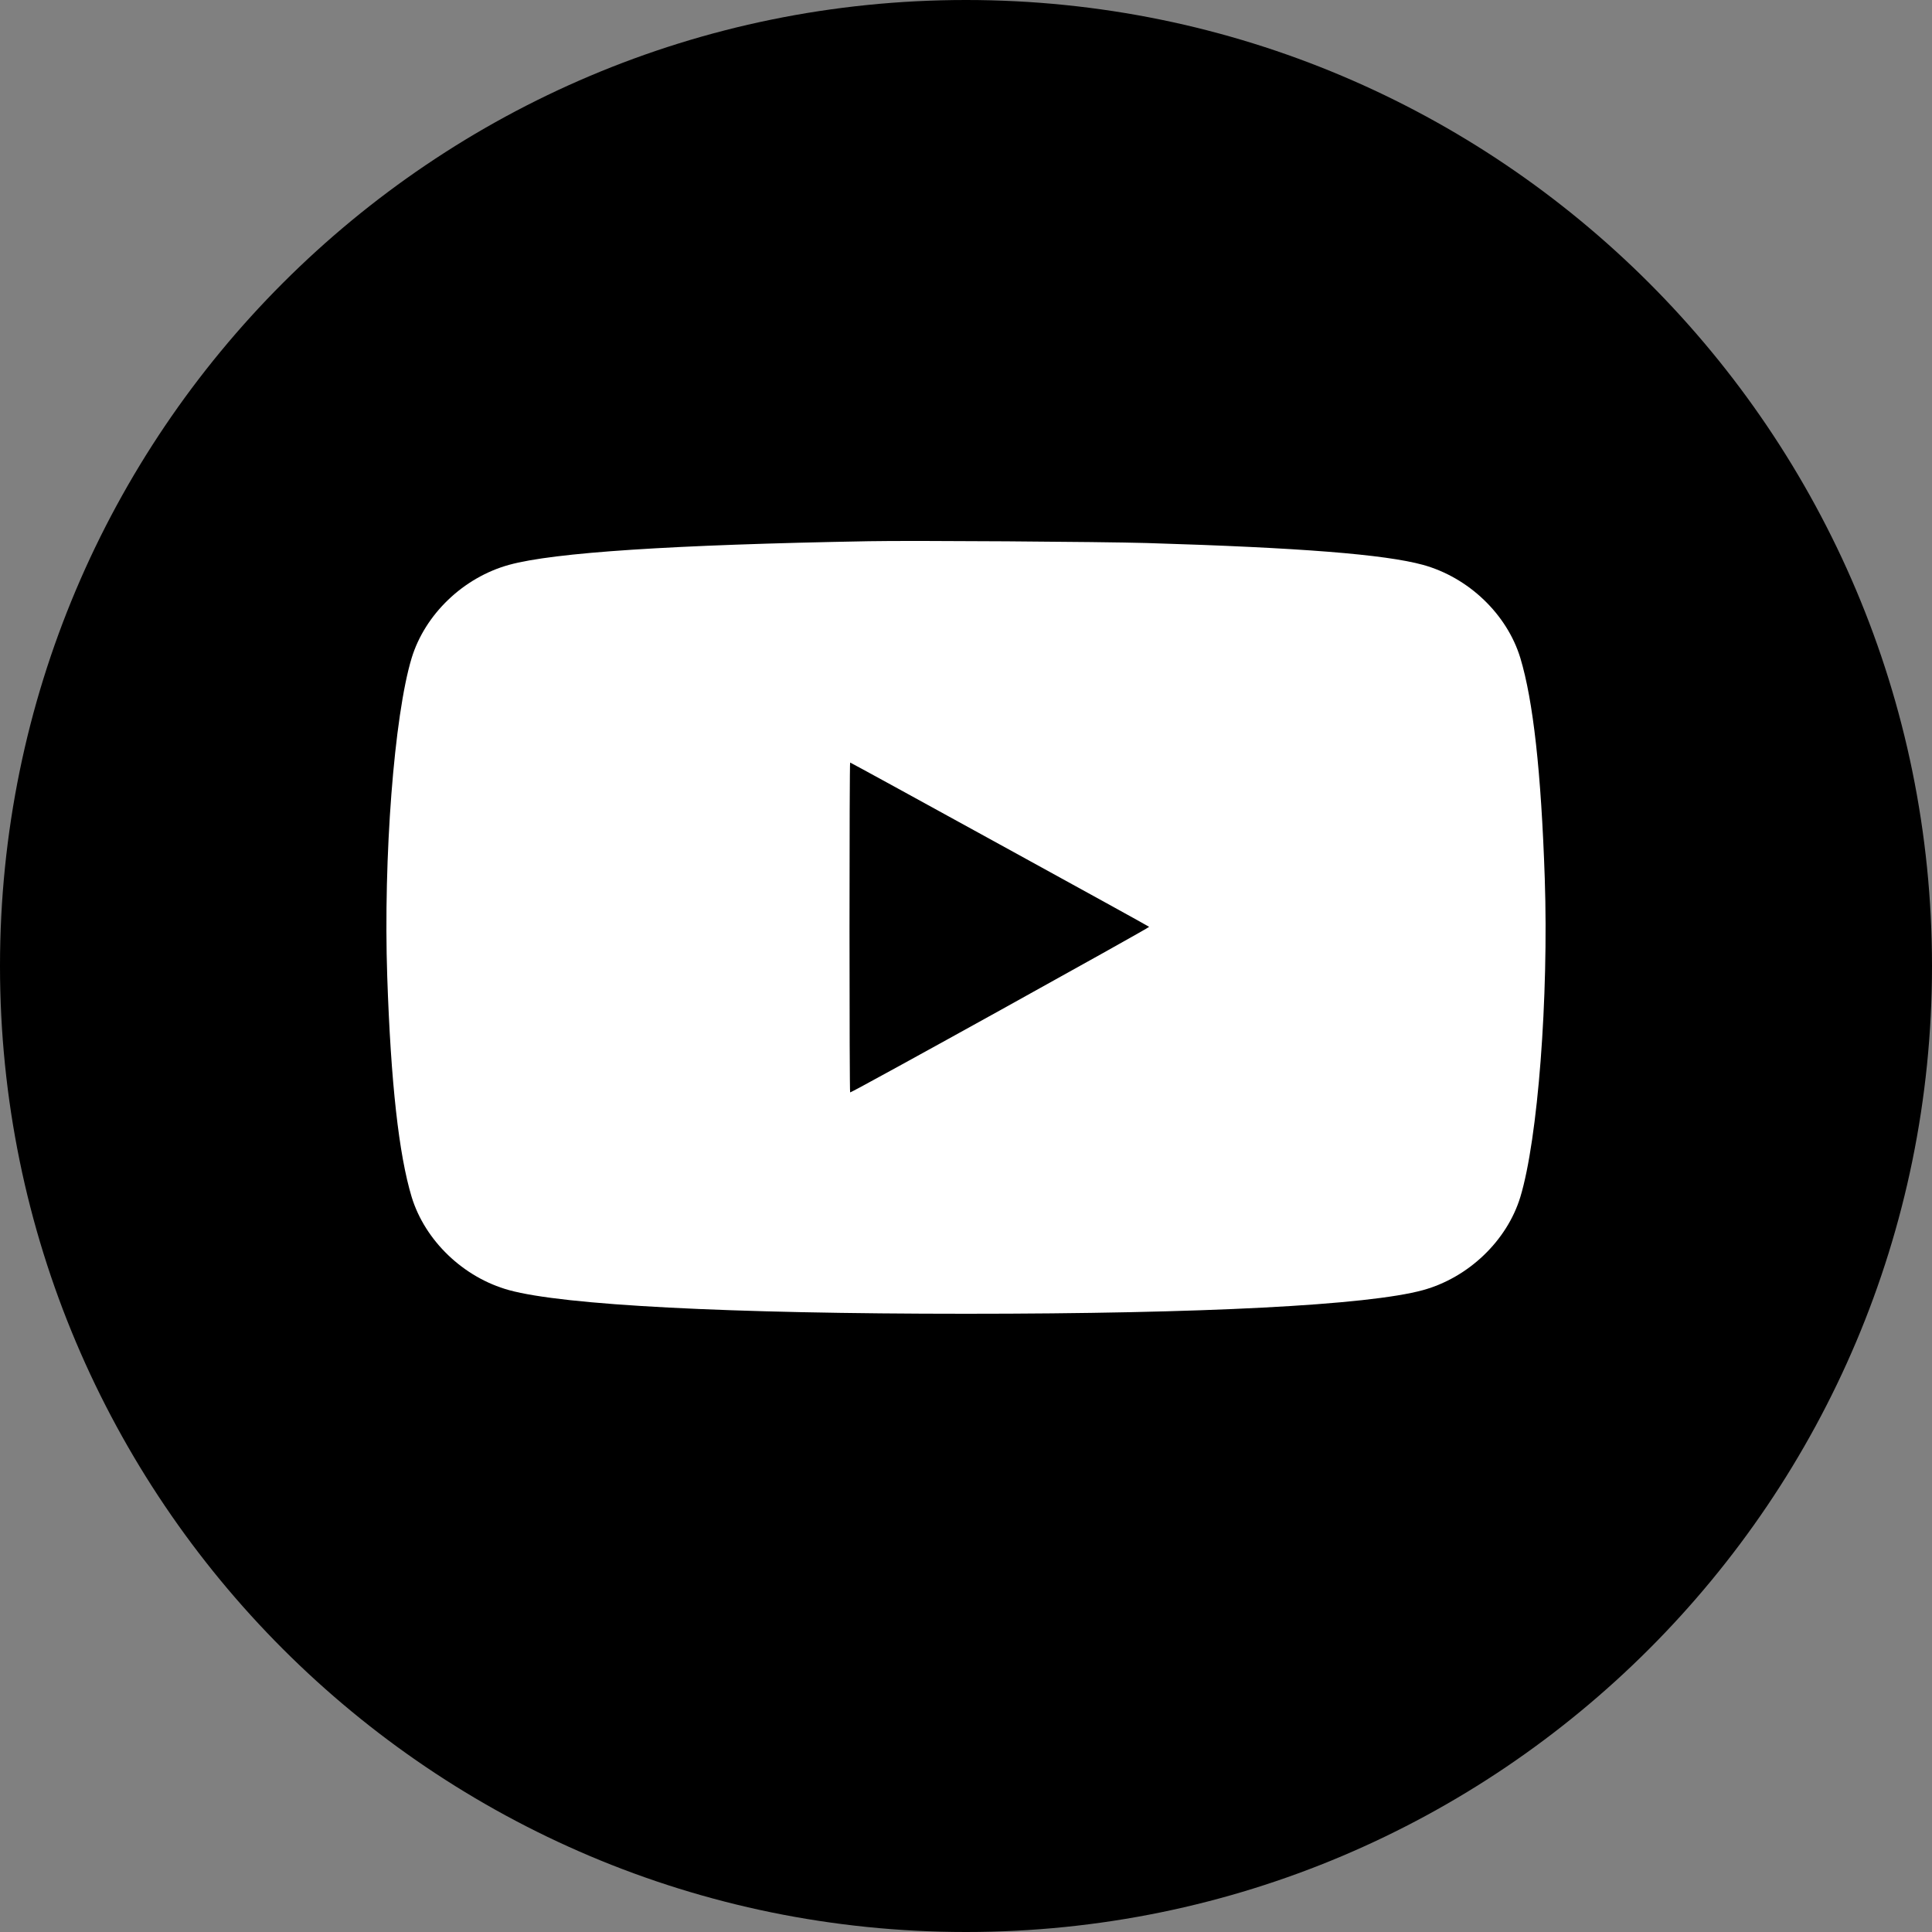
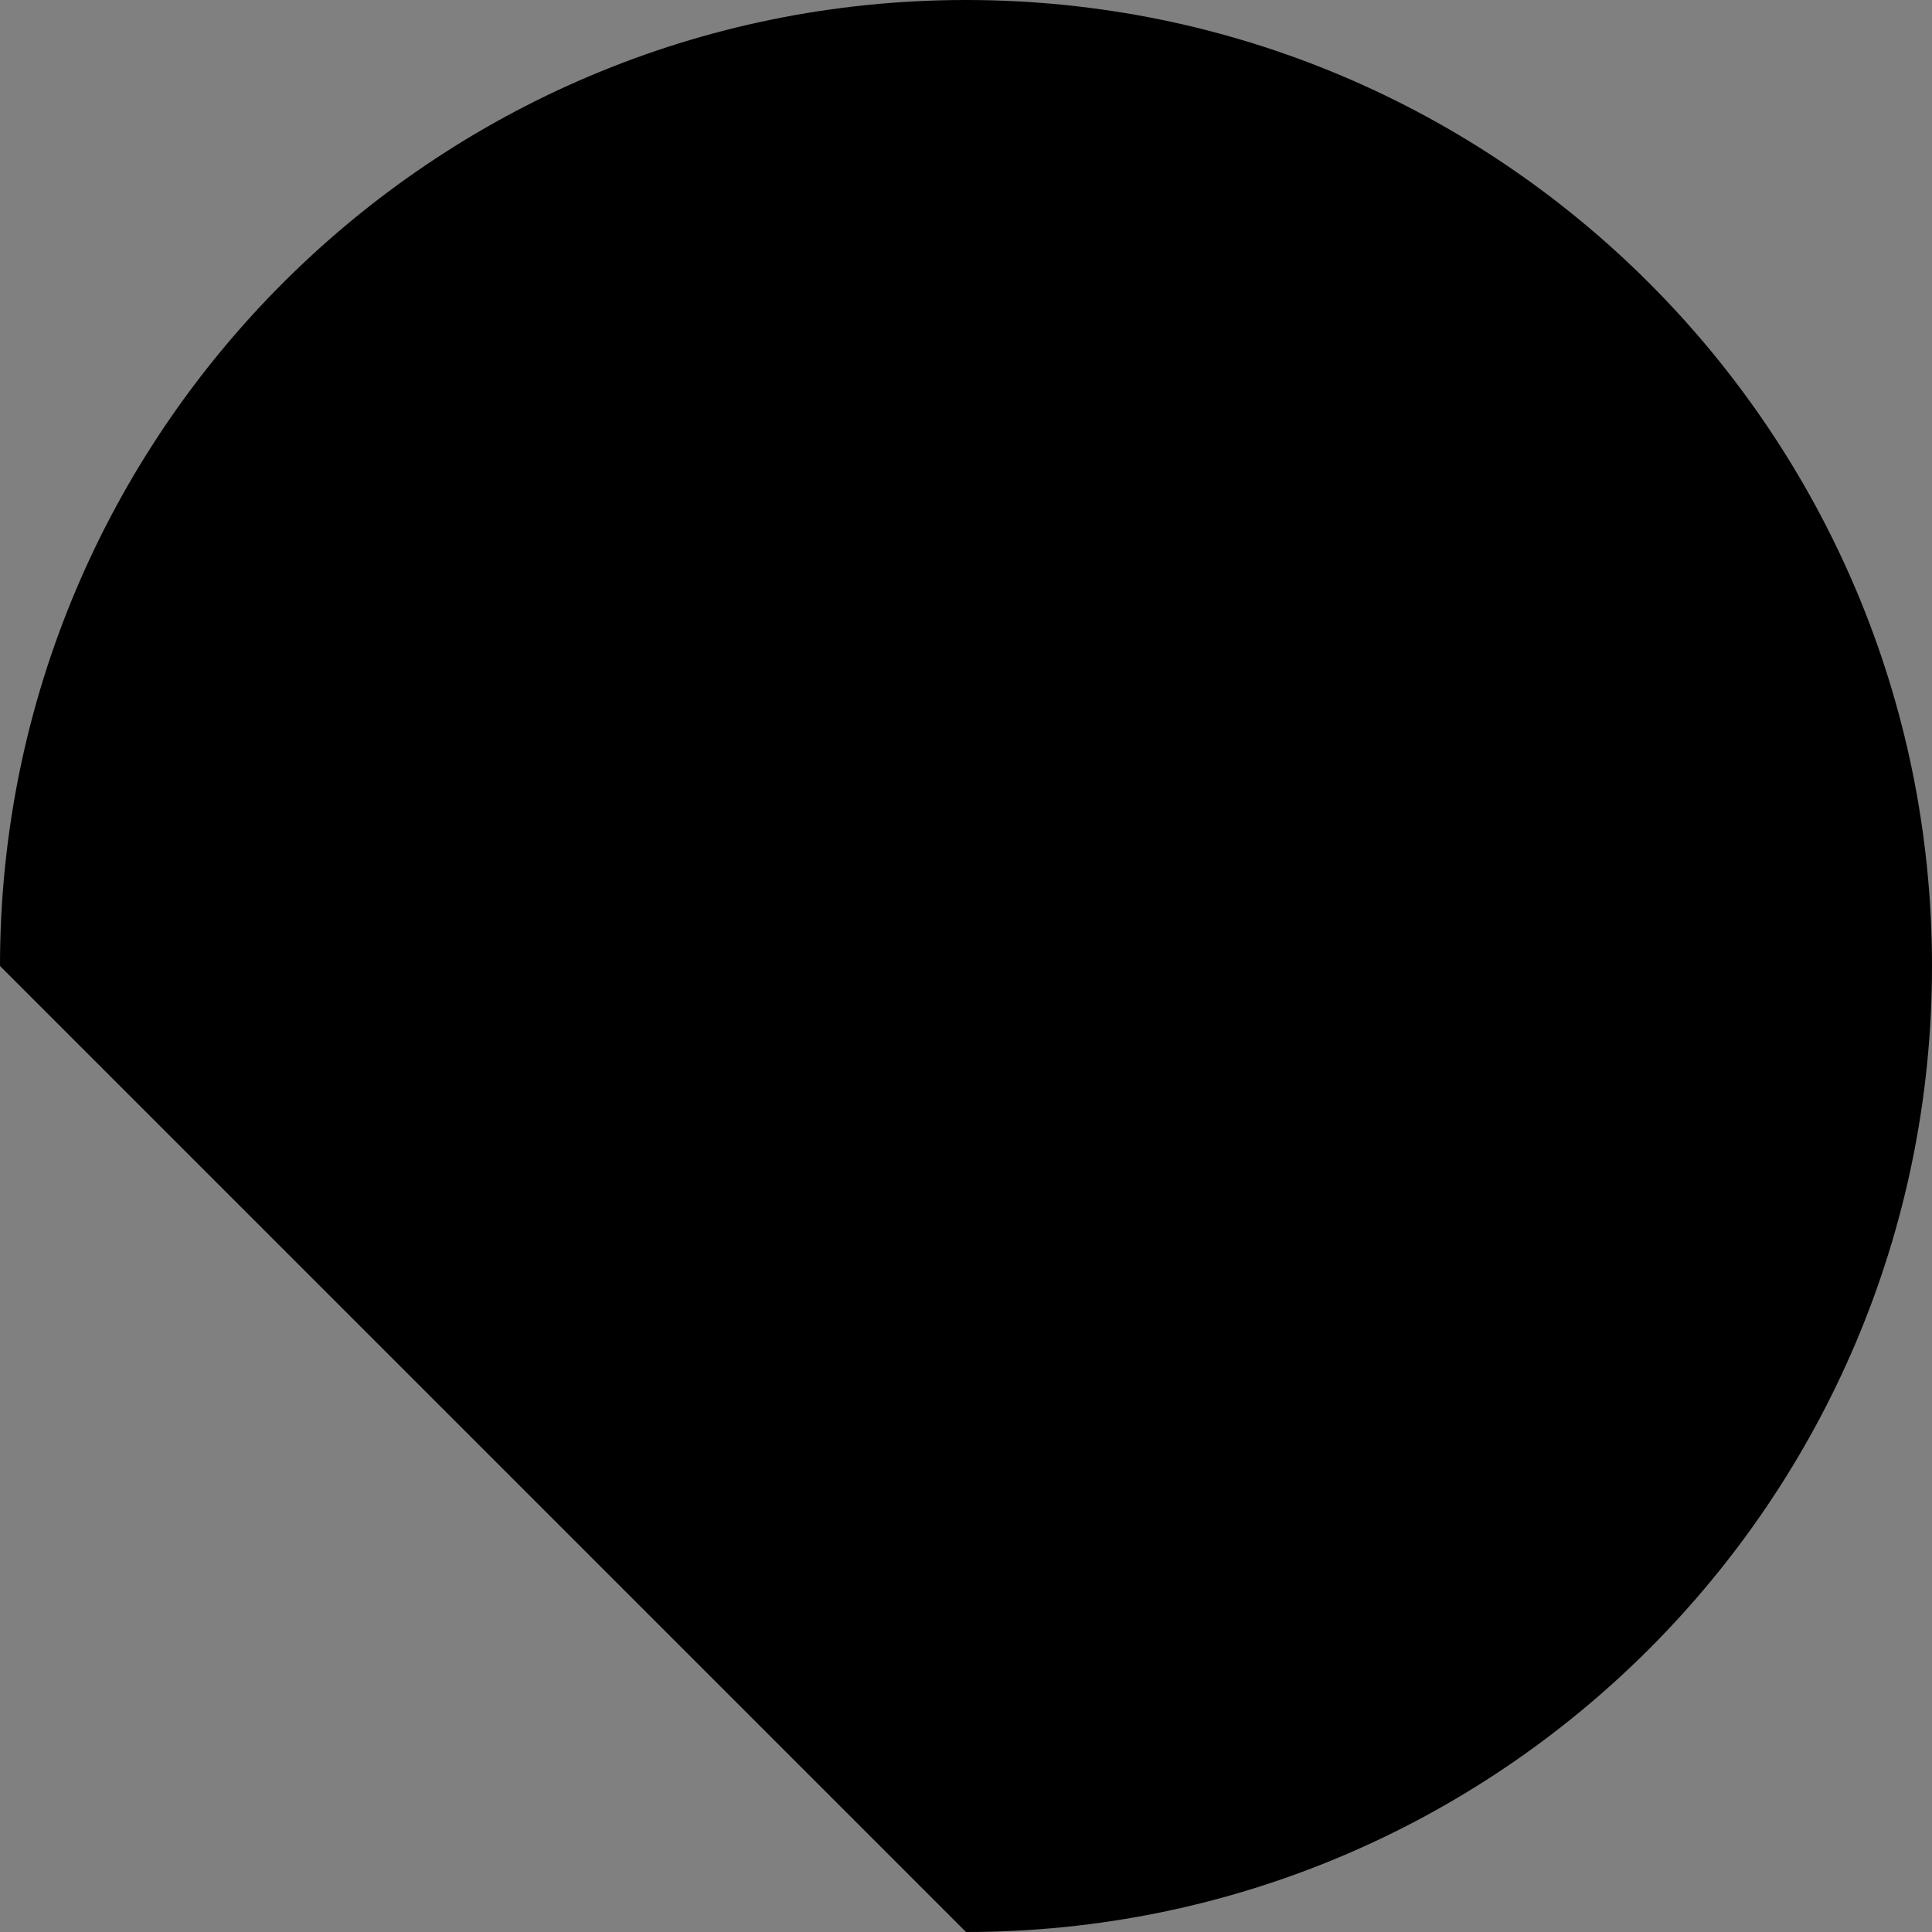
<svg xmlns="http://www.w3.org/2000/svg" width="30" height="30" viewBox="0 0 30 30" fill="none">
  <rect x="0" y="0" width="30" height="30" fill="#808080" stroke="none" />
  <g clip-path="url(#clip0_307_3)">
-     <path d="M15 30C23.284 30 30 23.284 30 15C30 6.716 23.284 0 15 0C6.716 0 0 6.716 0 15C0 23.284 6.716 30 15 30Z" fill="black" />
-     <path d="M13.49 8.404C10.435 8.459 8.6 8.579 7.904 8.771C7.195 8.967 6.6 9.538 6.392 10.218C6.12 11.116 5.951 13.314 6.013 15.163C6.069 16.82 6.193 17.924 6.392 18.586C6.6 19.265 7.195 19.837 7.904 20.033C8.756 20.267 11.313 20.4 15 20.4C18.687 20.4 21.244 20.267 22.096 20.033C22.805 19.837 23.401 19.265 23.608 18.586C23.88 17.688 24.049 15.49 23.987 13.641C23.931 11.983 23.807 10.879 23.608 10.218C23.401 9.538 22.805 8.967 22.096 8.771C21.499 8.608 20.193 8.504 17.805 8.432C17.113 8.412 14.146 8.391 13.49 8.404ZM15.52 13.11C16.788 13.806 17.835 14.383 17.844 14.392C17.857 14.402 13.238 16.963 13.201 16.963C13.195 16.963 13.191 15.81 13.191 14.402C13.191 12.994 13.195 11.841 13.201 11.841C13.208 11.841 14.251 12.412 15.52 13.11Z" fill="white" />
+     <path d="M15 30C23.284 30 30 23.284 30 15C30 6.716 23.284 0 15 0C6.716 0 0 6.716 0 15Z" fill="black" />
  </g>
  <defs>
    <clipPath id="clip0_307_3">
      <rect width="30" height="30" fill="white" />
    </clipPath>
  </defs>
</svg>